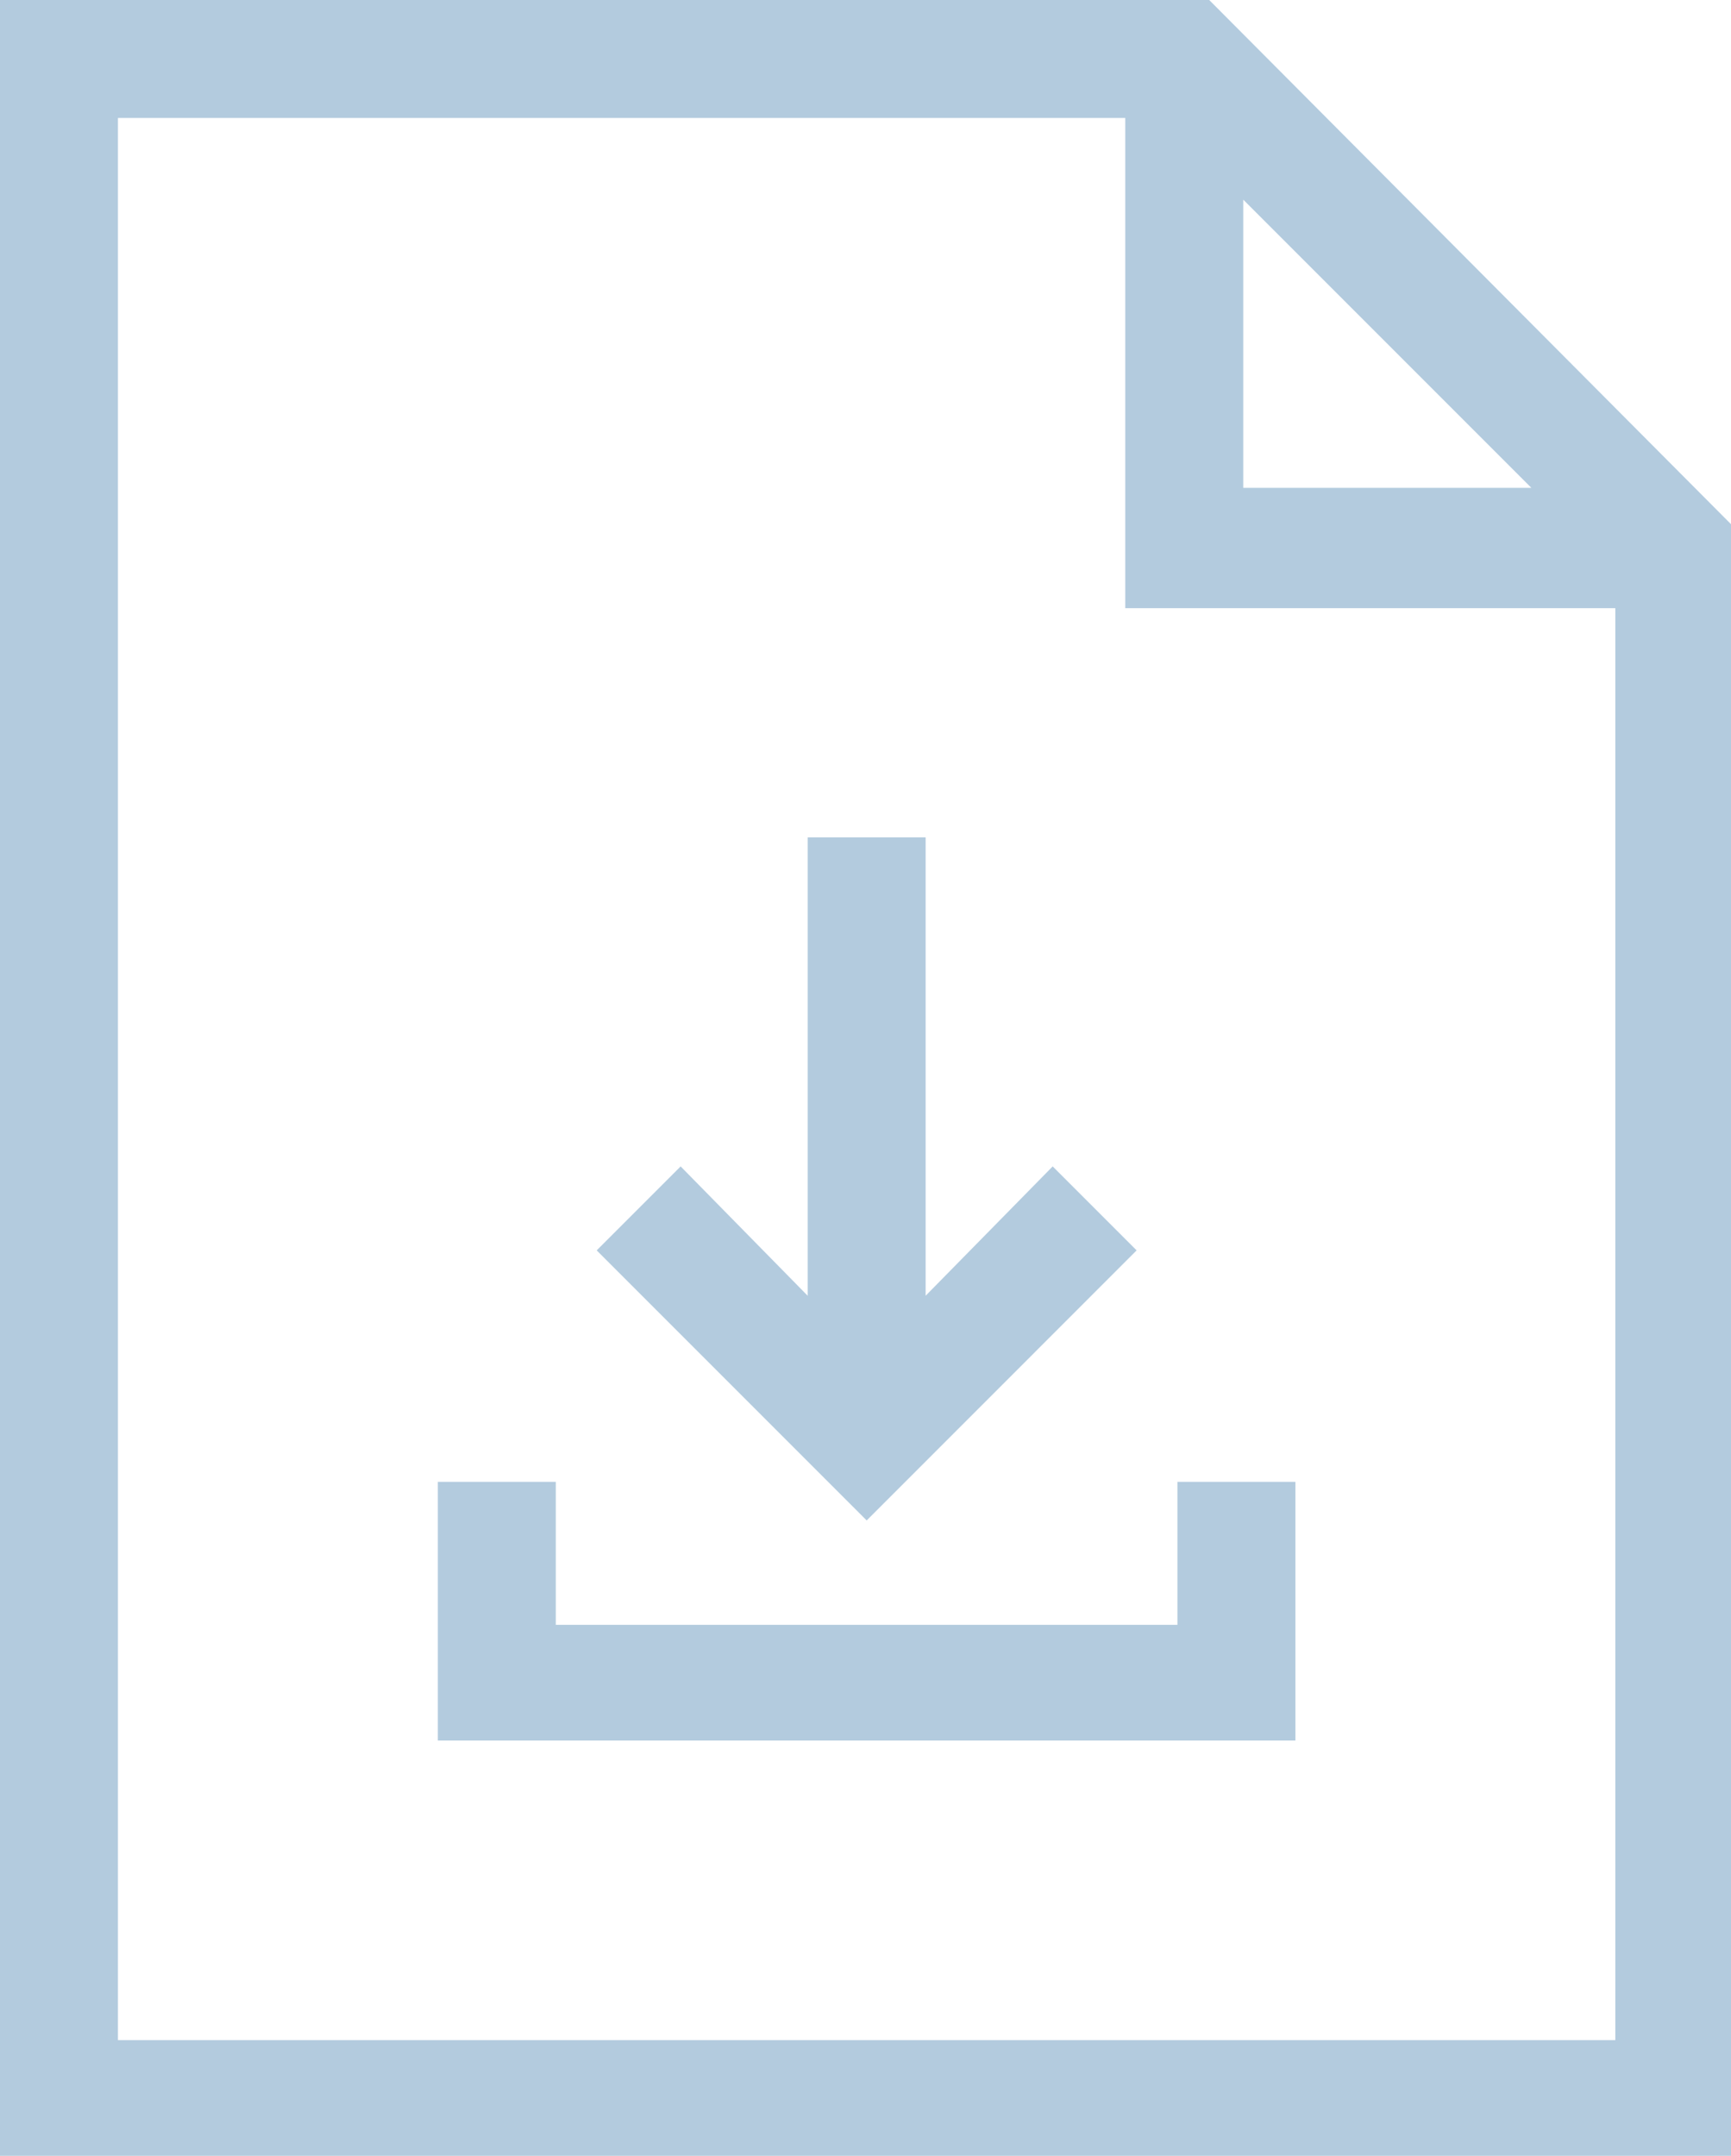
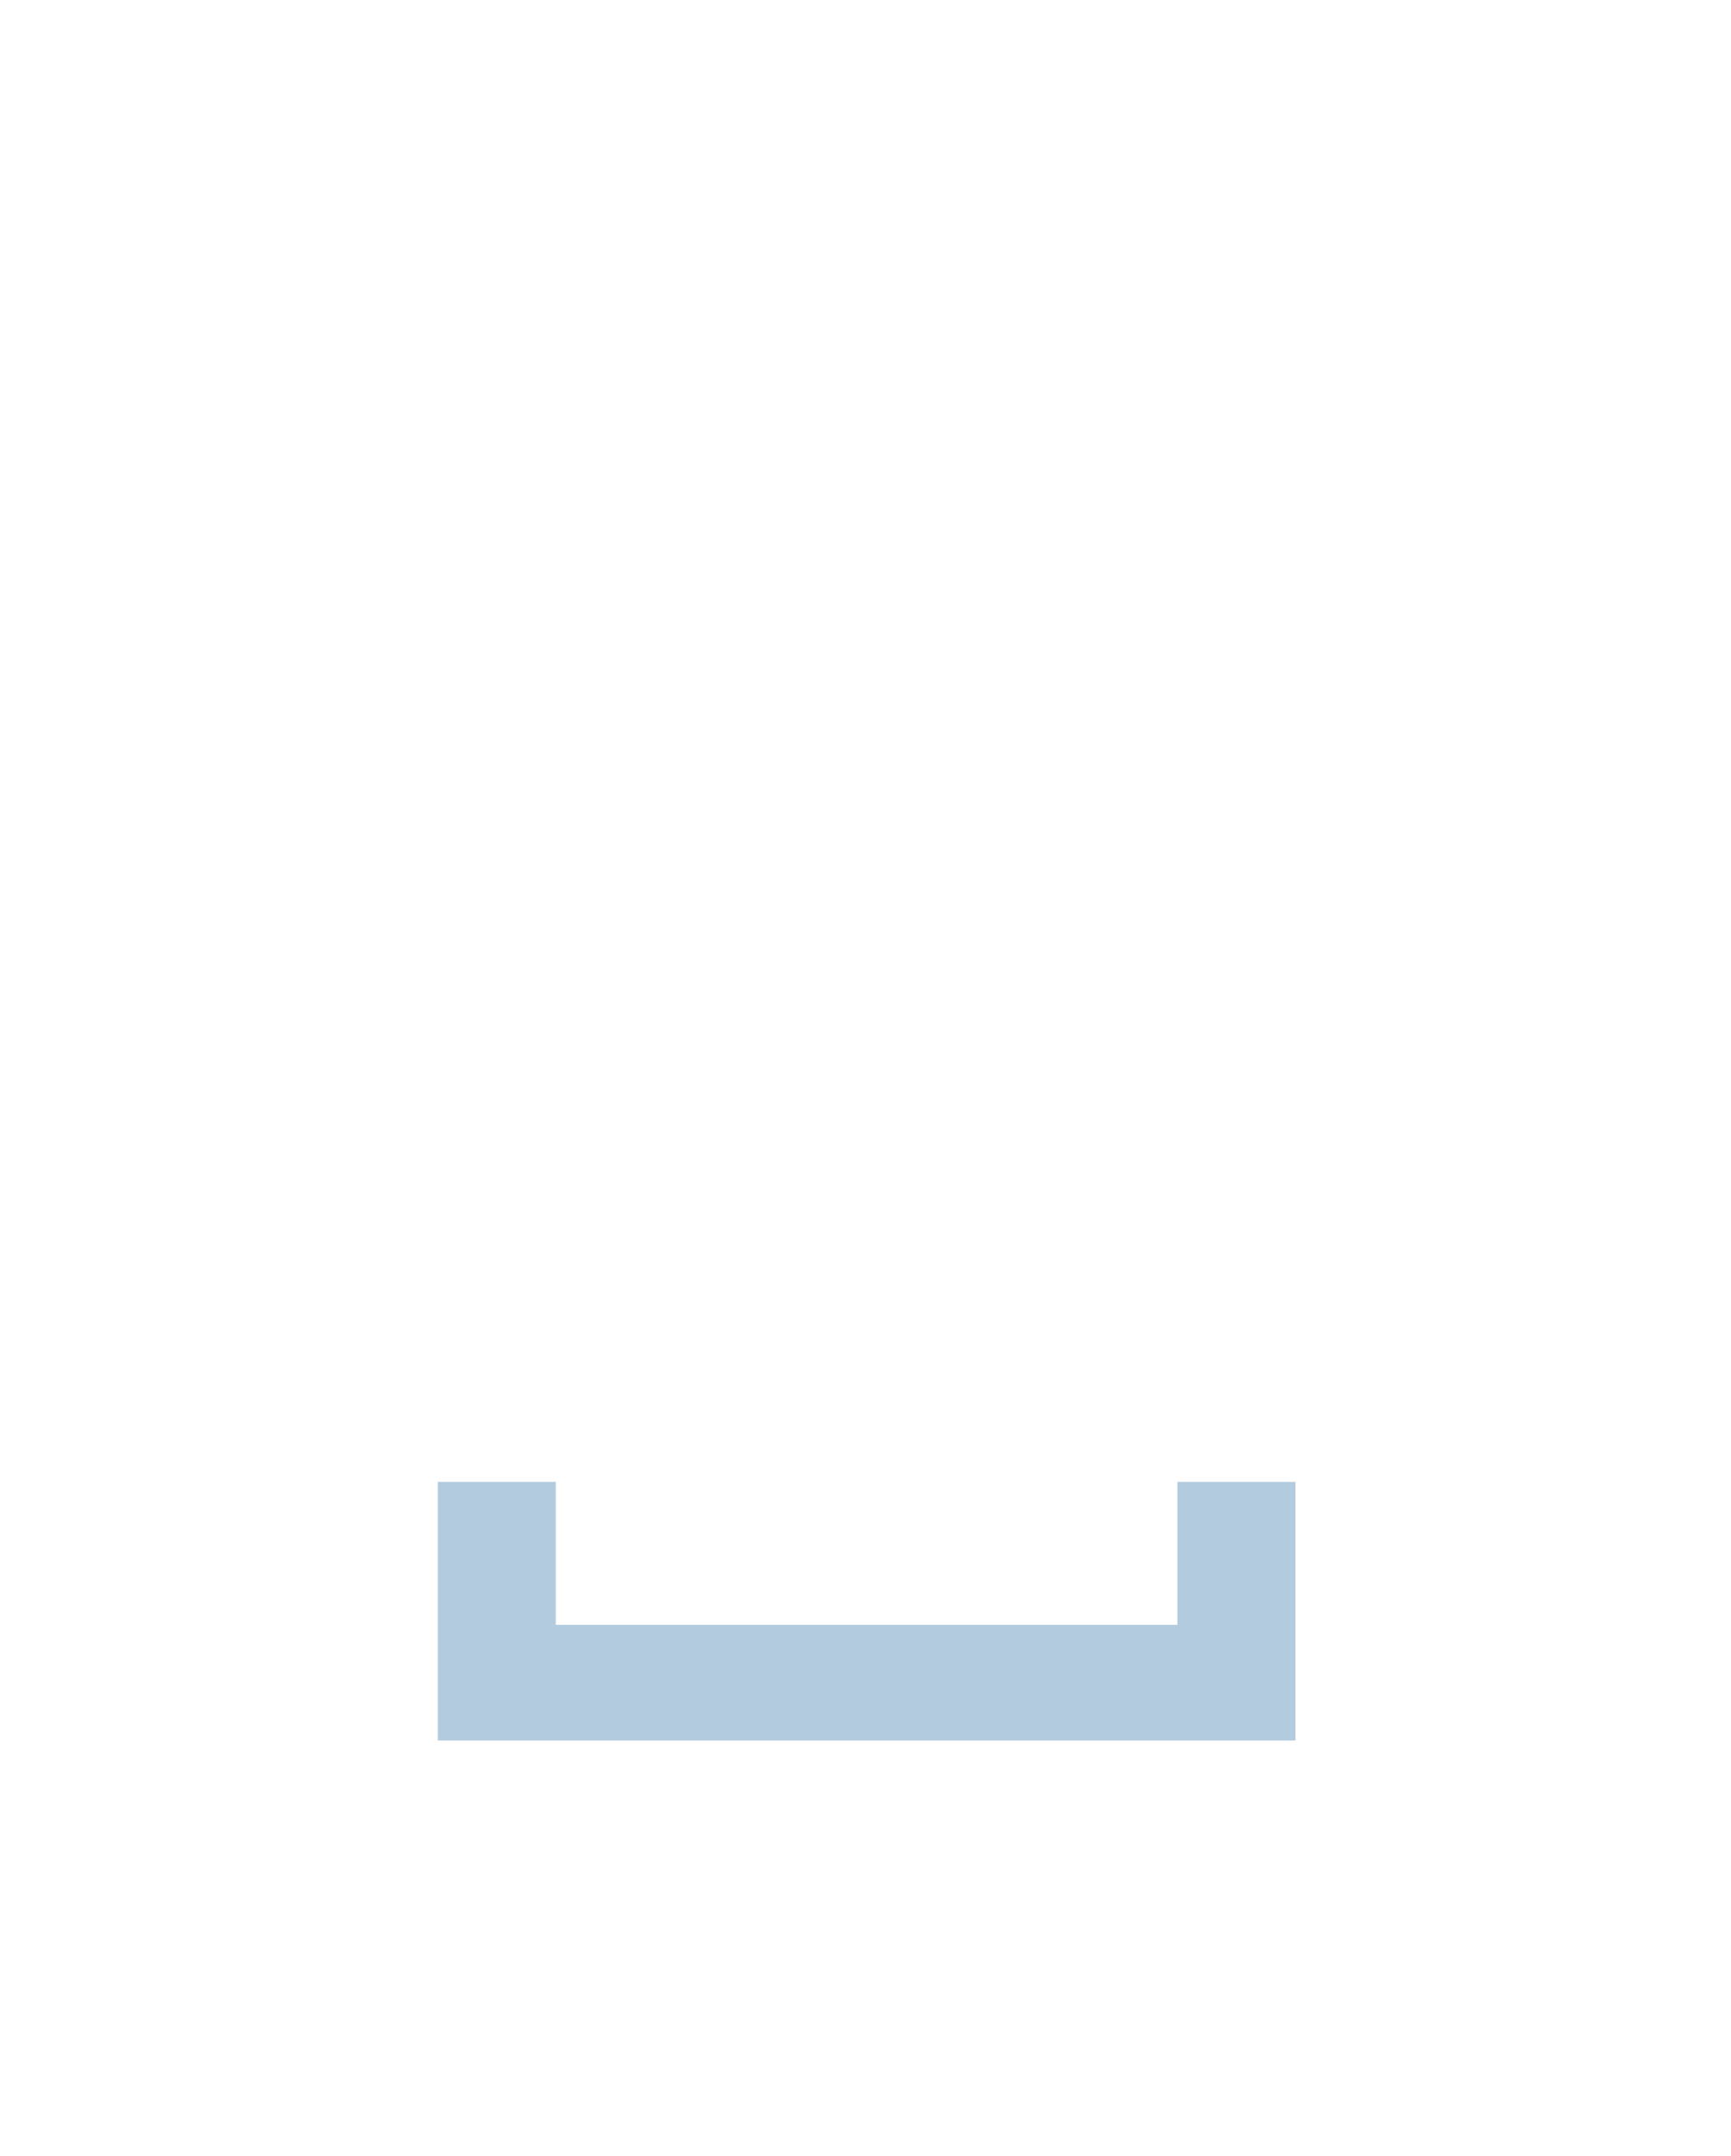
<svg xmlns="http://www.w3.org/2000/svg" width="32.126" height="40" viewBox="0 0 32.126 40">
  <g id="noun_Download_file_2044191" data-name="noun_Download file_2044191" transform="translate(-11.8 -2.5)">
    <g id="Group_32510" data-name="Group 32510" transform="translate(11.8 2.5)">
      <g id="Group_32509" data-name="Group 32509">
-         <path id="Path_54340" data-name="Path 54340" d="M34.242,2.5H11.8v40H43.926V12.226Zm.632,3.705,5.347,5.347H34.874ZM13.989,40.311V4.689H32.684v9.095h9.095V40.353H13.989Z" transform="translate(-11.8 -2.5)" fill="#b3cbde" />
-         <path id="Path_54341" data-name="Path 54341" d="M48.121,47.063l-1.558-1.558-2.358,2.4V39.4H42.016v8.505l-2.358-2.4L38.1,47.063l5.011,5.011Z" transform="translate(-27.026 -23.863)" fill="#b3cbde" />
        <path id="Path_54342" data-name="Path 54342" d="M44.826,70.453H33.289V67.8H31.1v4.8H47.016V67.8H44.826Z" transform="translate(-22.974 -40.305)" fill="#b3cbde" />
      </g>
    </g>
  </g>
</svg>